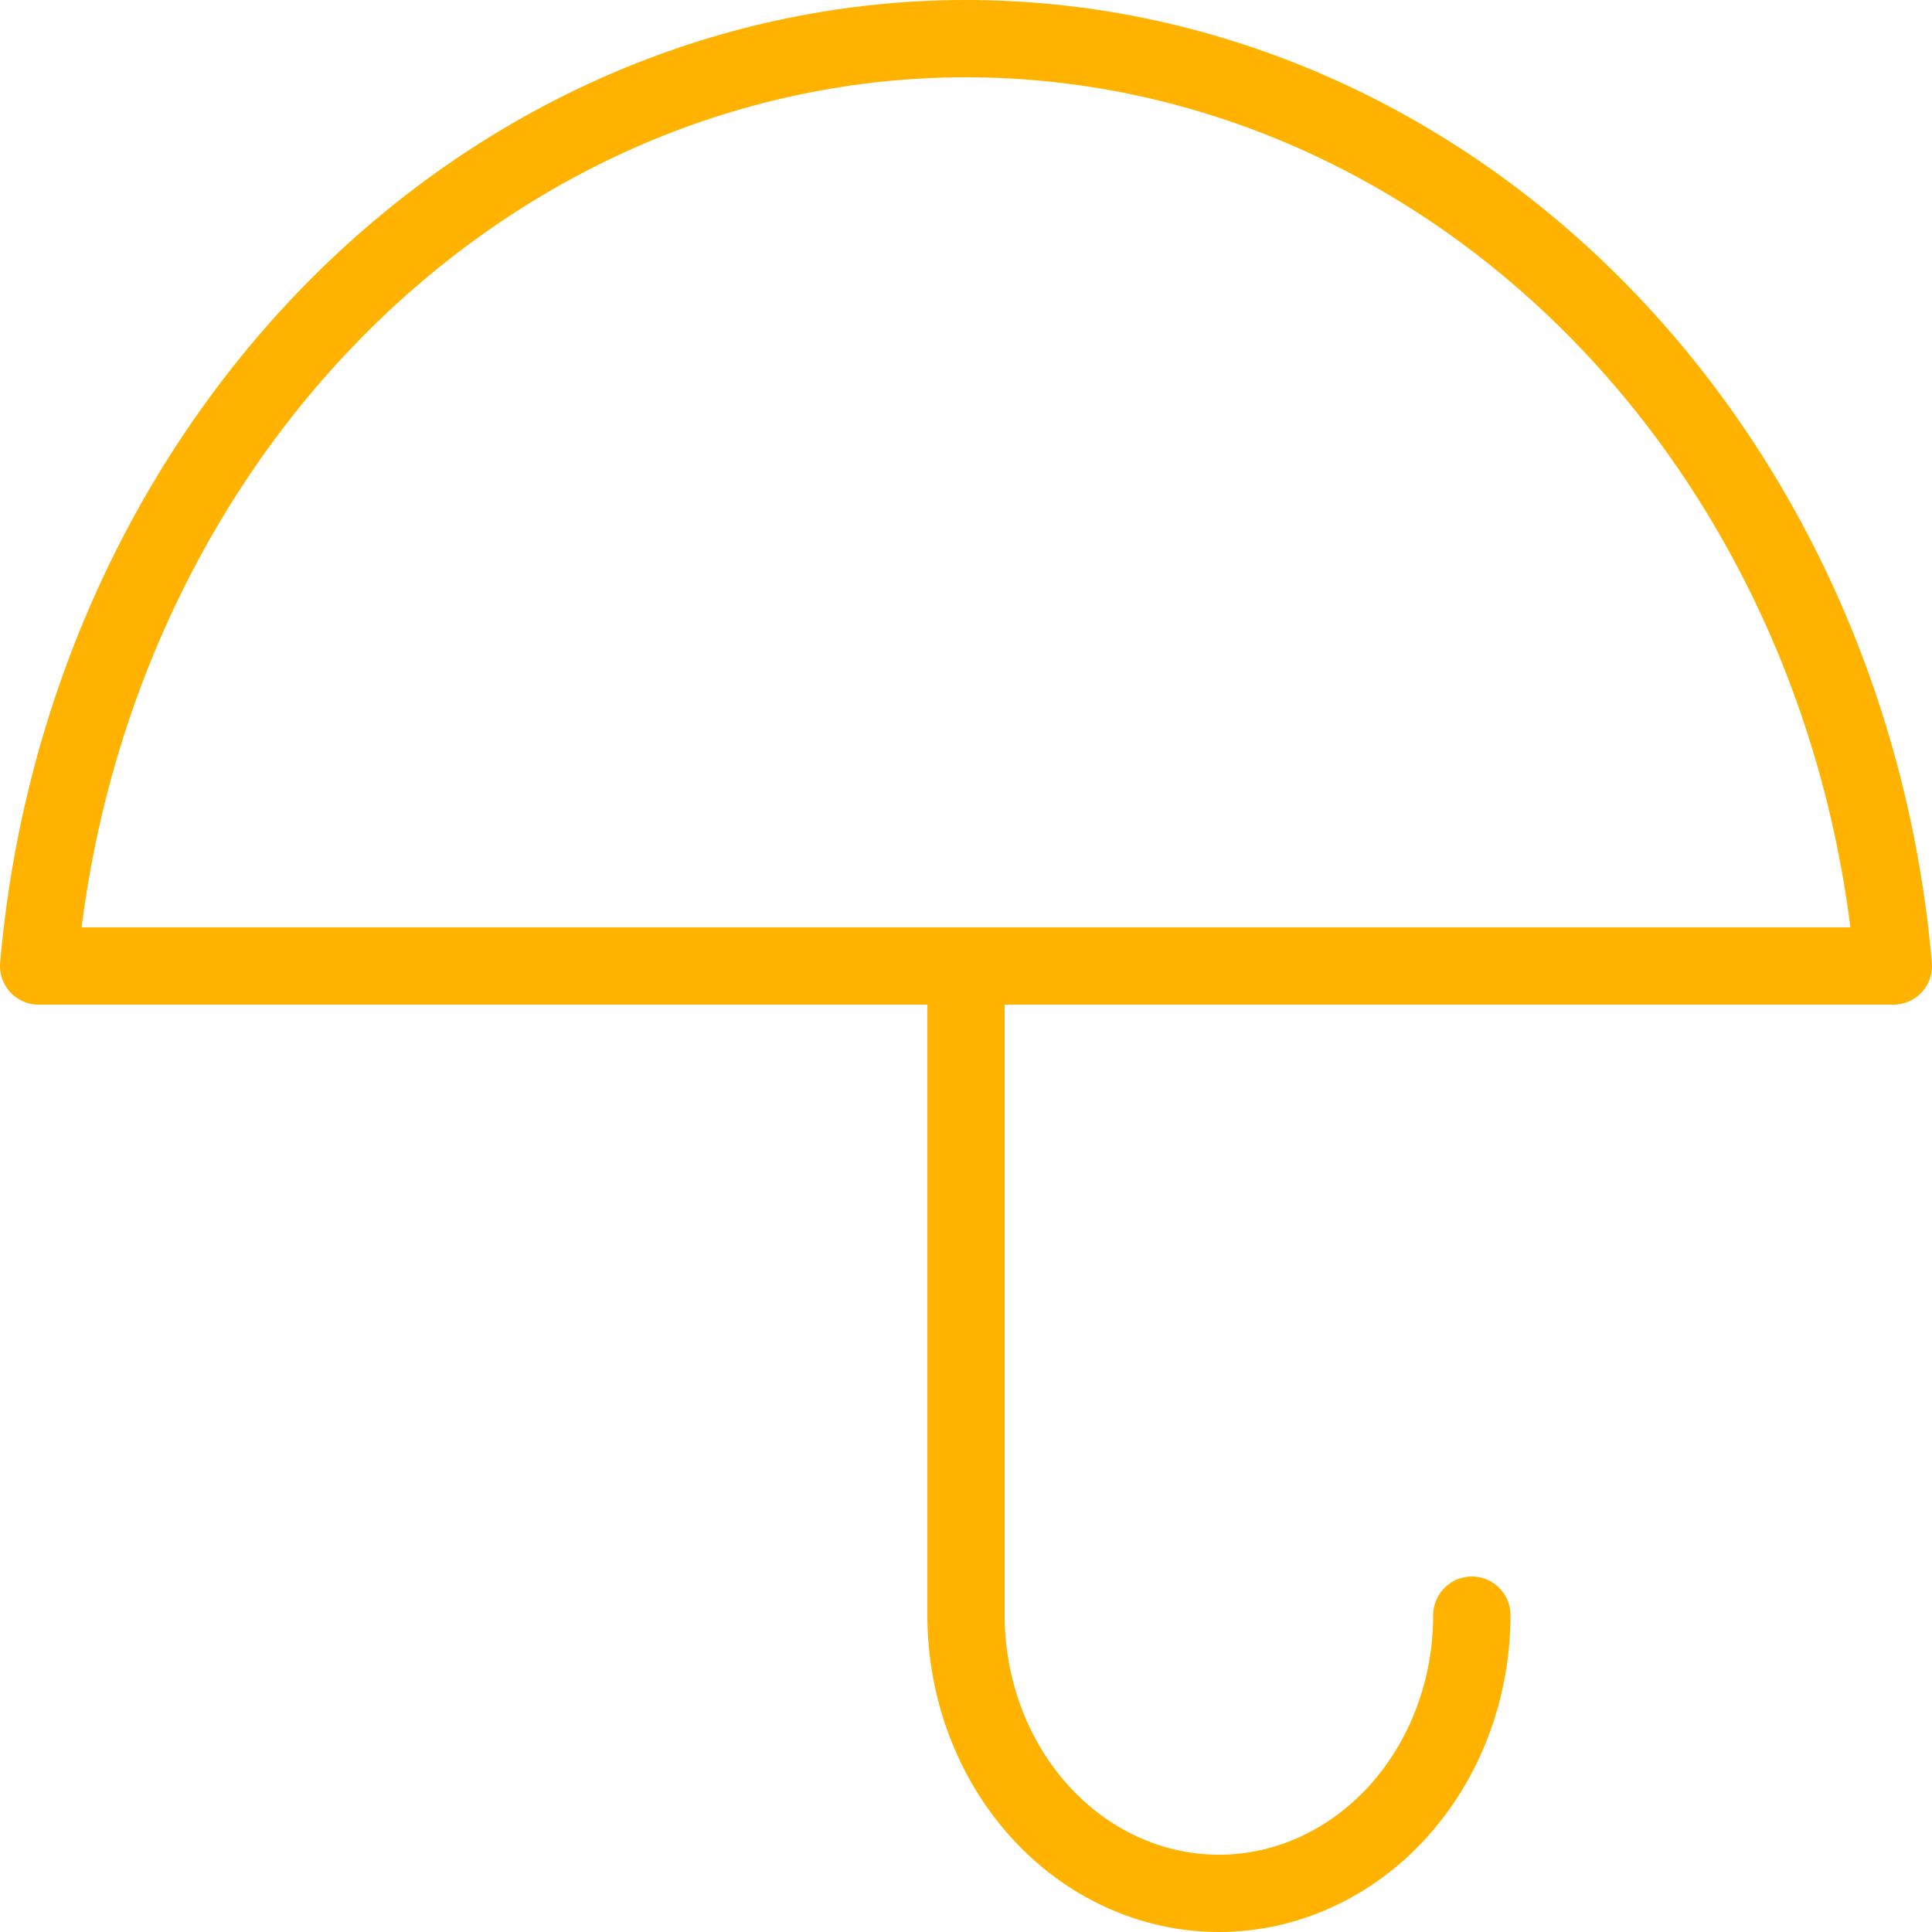
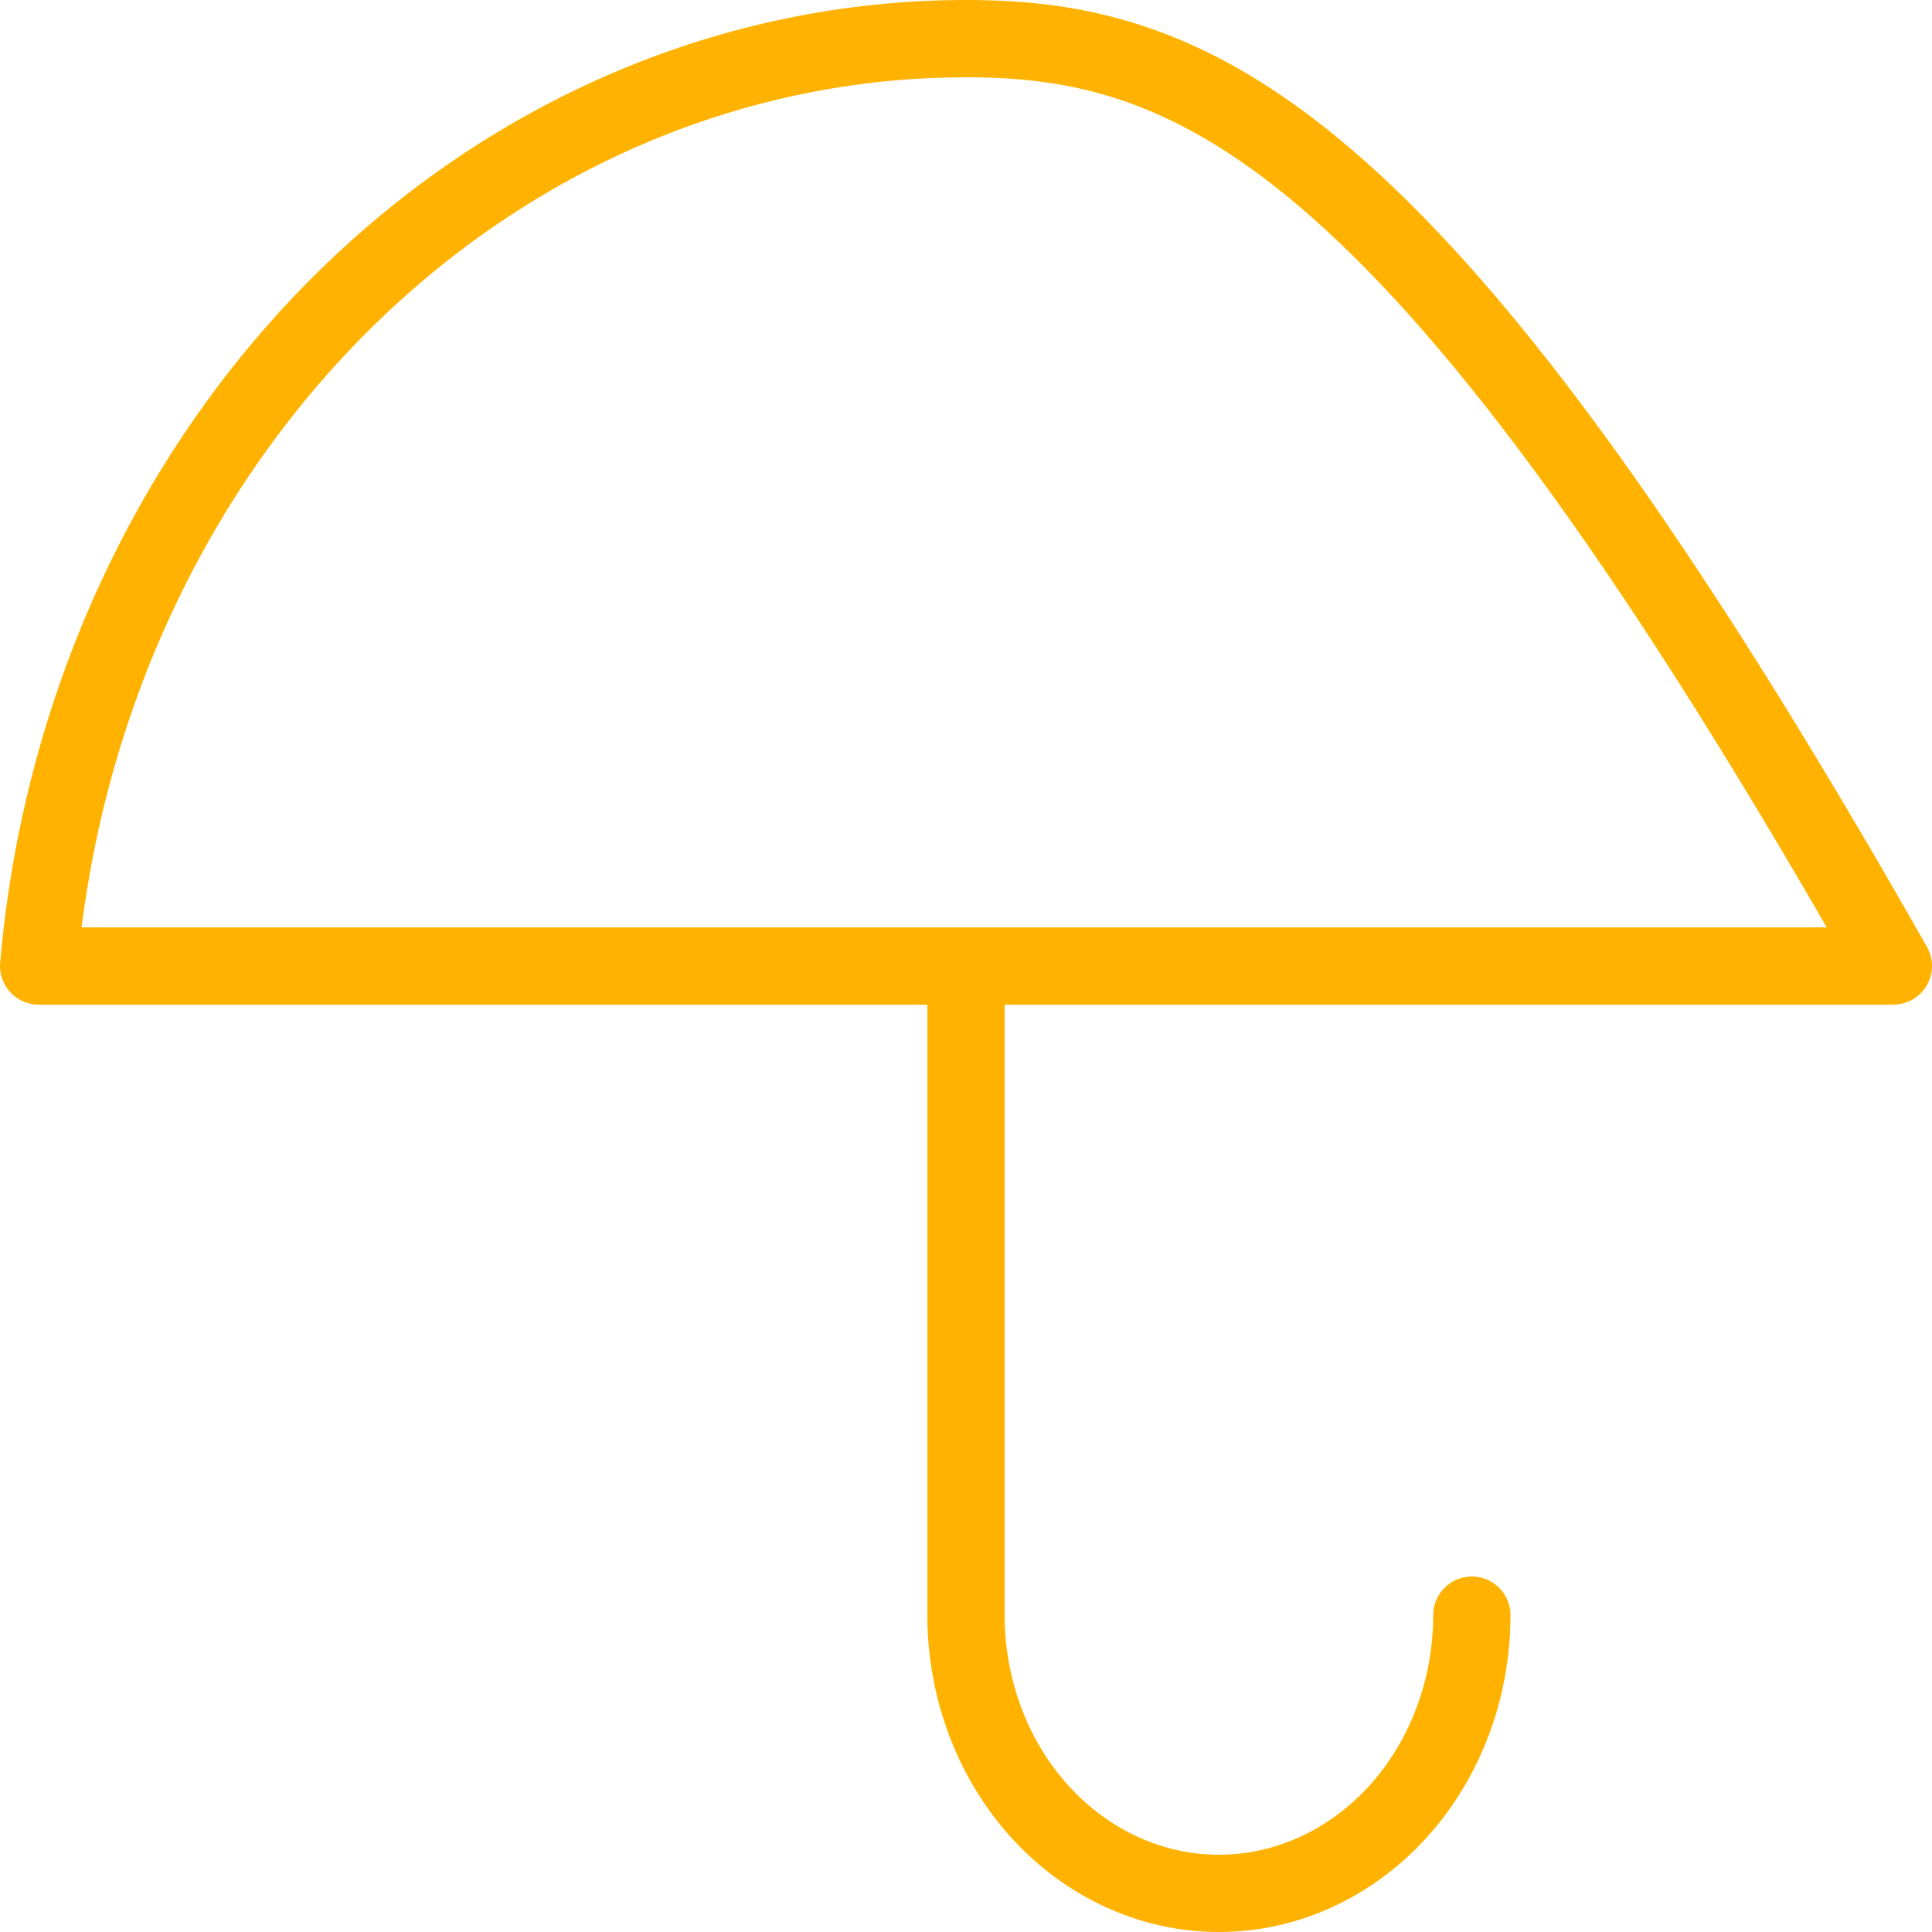
<svg xmlns="http://www.w3.org/2000/svg" width="50" height="50" viewBox="0 0 50 50" fill="none">
-   <path d="M38.091 41.8C38.091 43.71 37.401 45.541 36.174 46.891C34.946 48.241 33.281 49 31.546 49C29.809 49 28.145 48.241 26.917 46.891C25.69 45.541 25 43.71 25 41.8V25M49 25C48.43 18.433 45.655 12.335 41.218 7.897C36.78 3.459 30.997 1 25 1C19.003 1 13.22 3.459 8.782 7.897C4.345 12.335 1.57 18.433 1 25H49Z" stroke="#FFB300" stroke-width="2" stroke-linecap="round" stroke-linejoin="round" />
+   <path d="M38.091 41.8C38.091 43.71 37.401 45.541 36.174 46.891C34.946 48.241 33.281 49 31.546 49C29.809 49 28.145 48.241 26.917 46.891C25.69 45.541 25 43.71 25 41.8V25M49 25C36.78 3.459 30.997 1 25 1C19.003 1 13.22 3.459 8.782 7.897C4.345 12.335 1.57 18.433 1 25H49Z" stroke="#FFB300" stroke-width="2" stroke-linecap="round" stroke-linejoin="round" />
</svg>